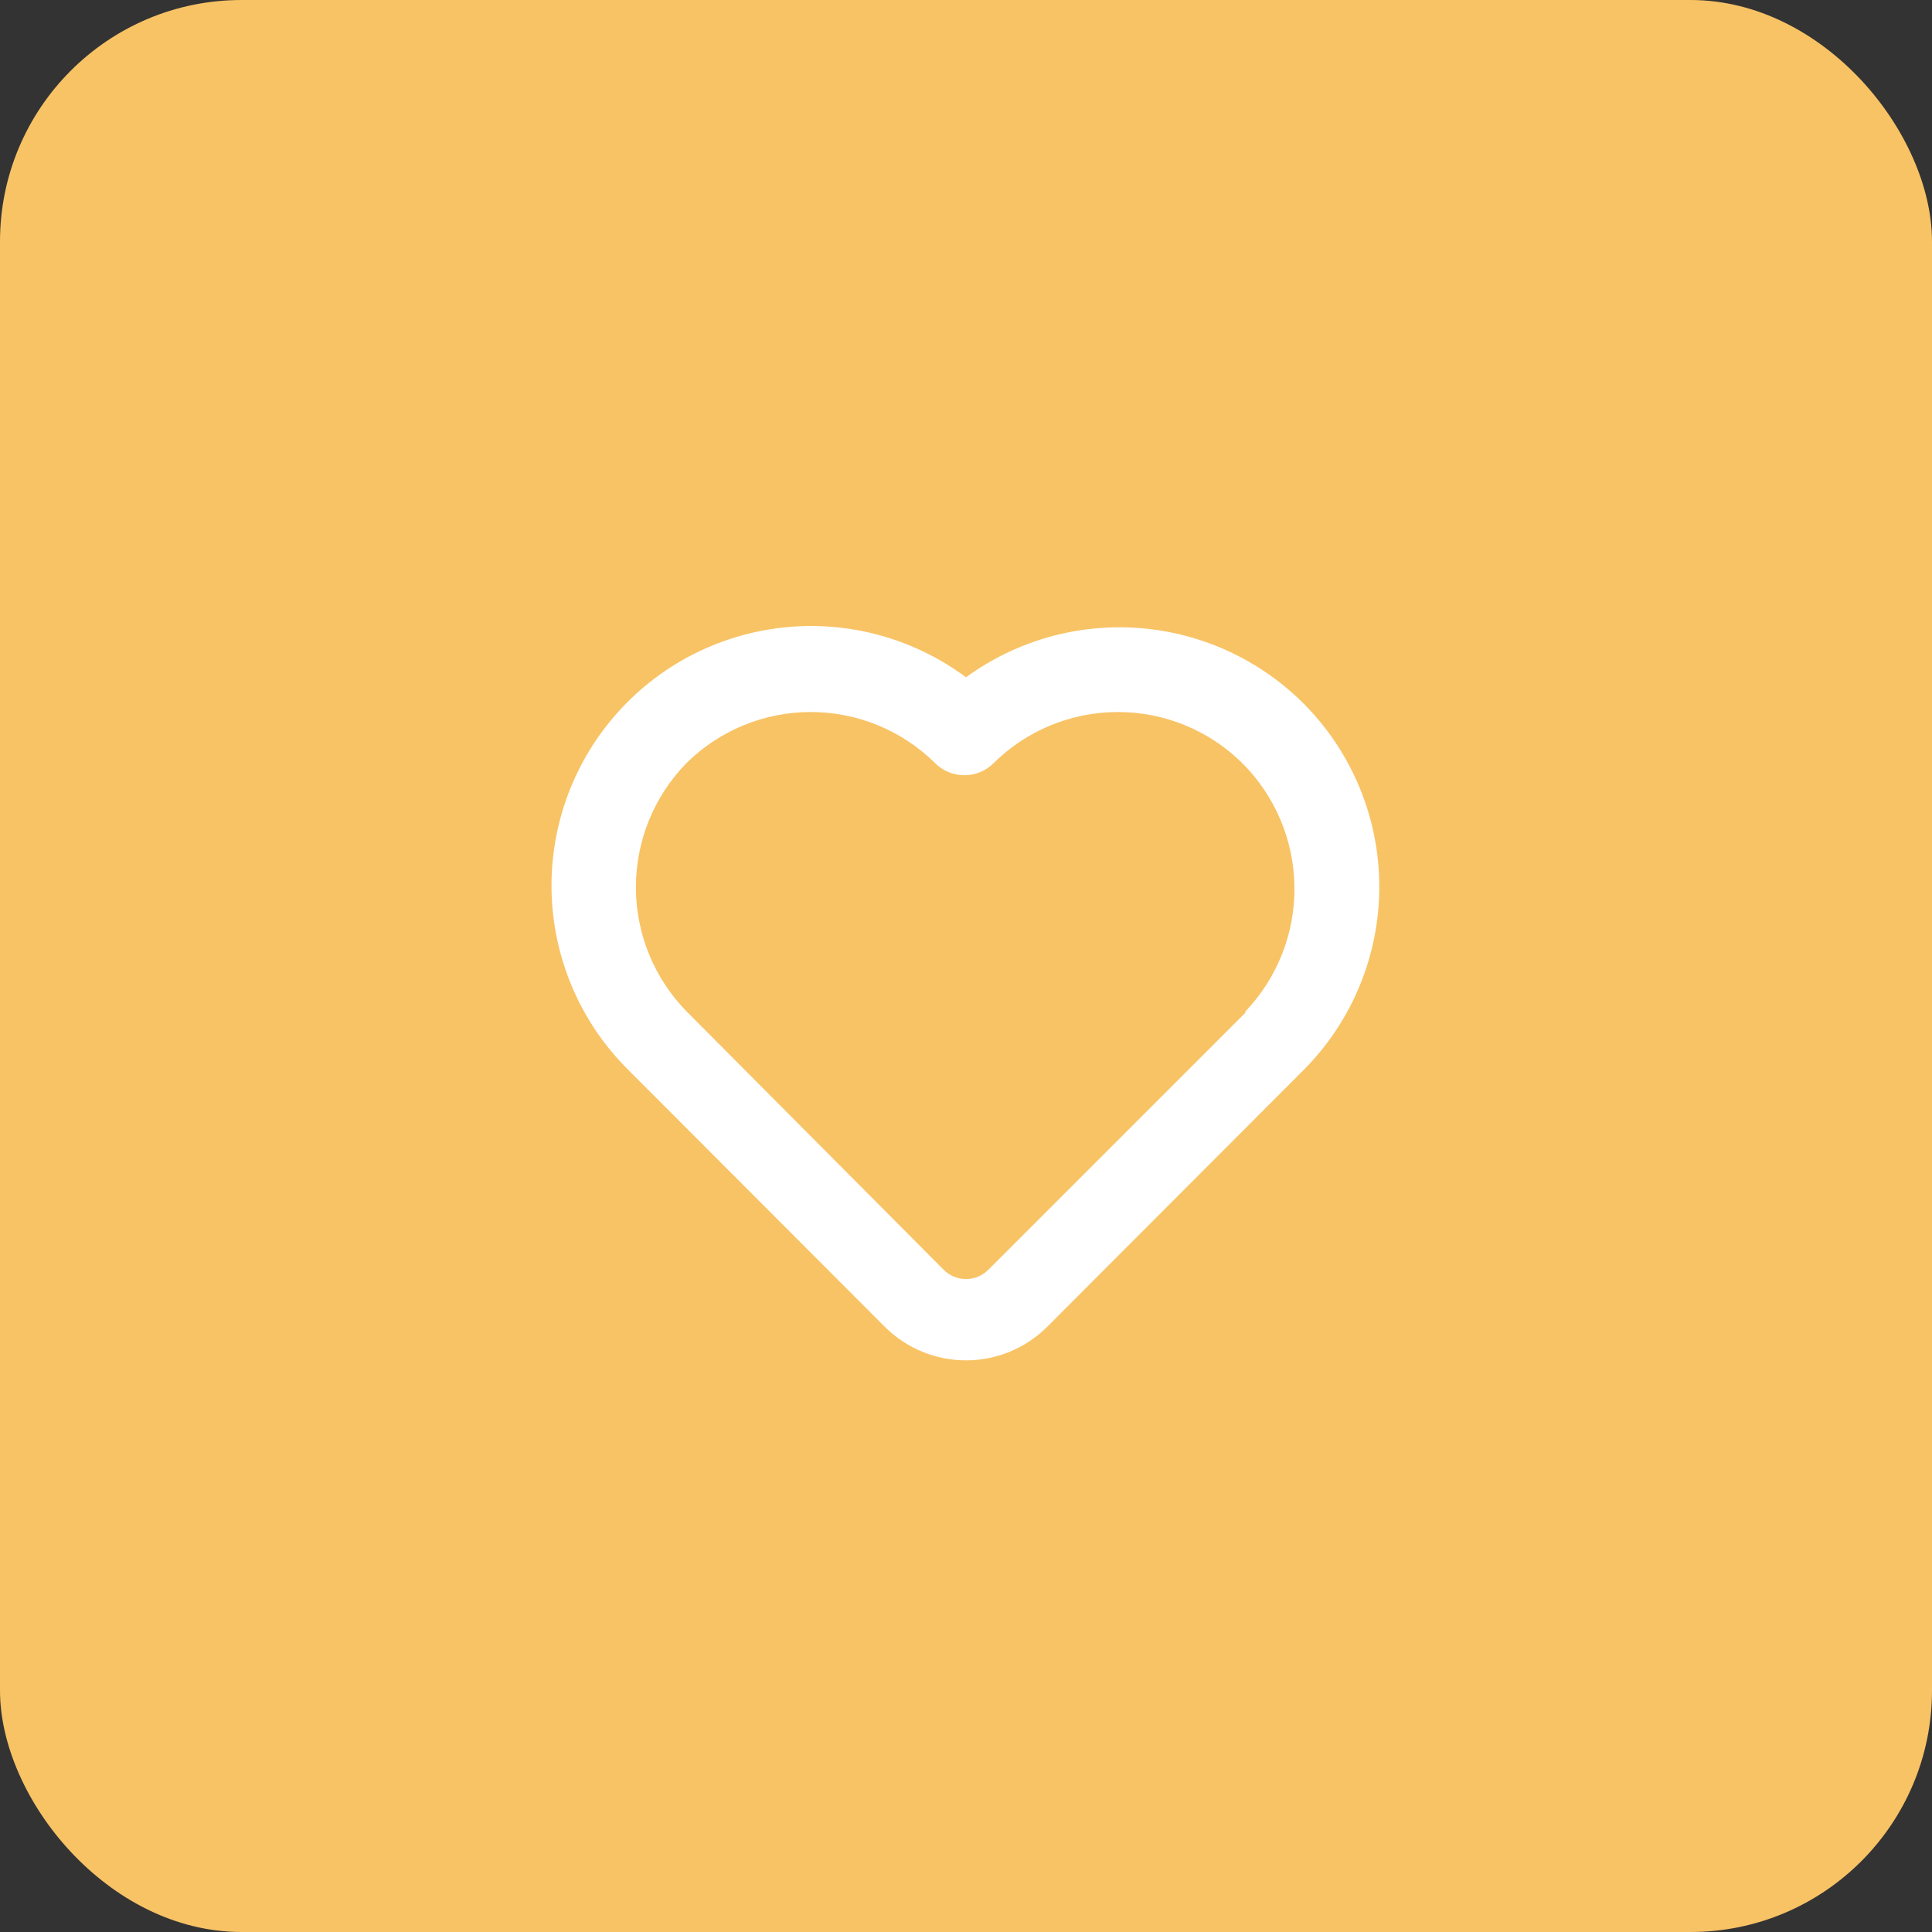
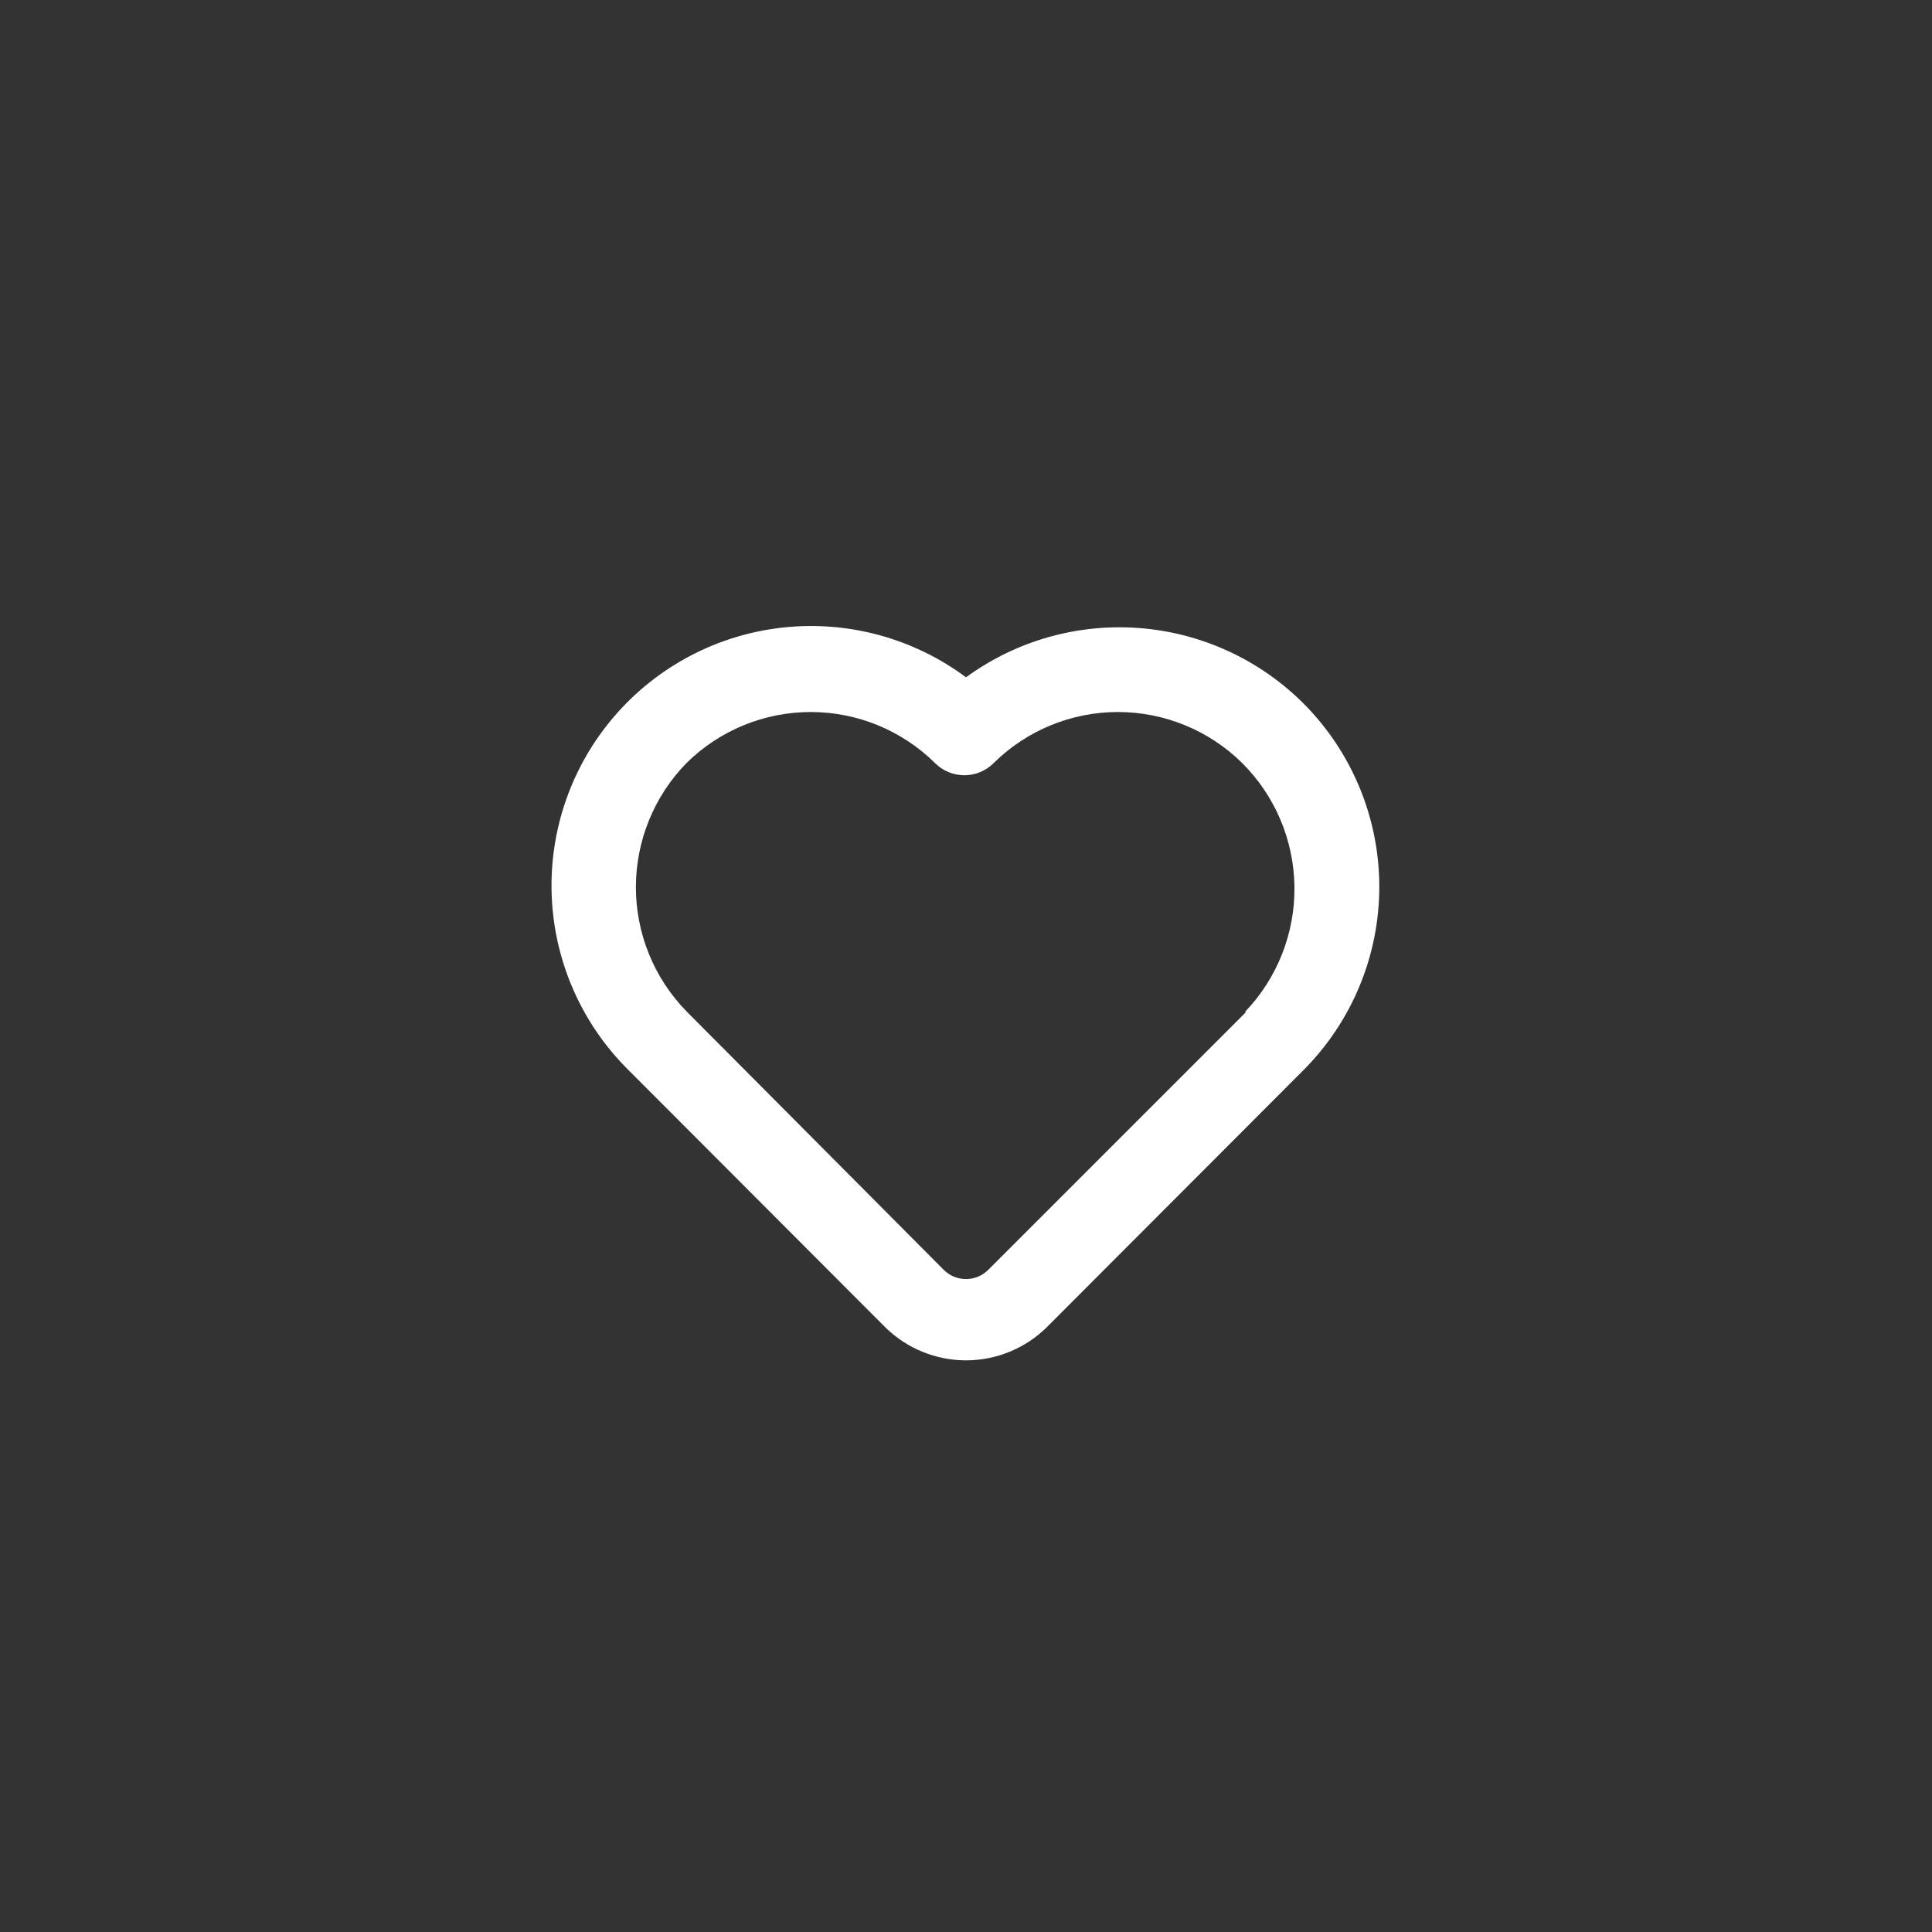
<svg xmlns="http://www.w3.org/2000/svg" width="280" height="280" viewBox="0 0 280 280" fill="none">
  <rect x="0" y="0" width="280" height="280" fill="#333333" stroke="none" />
-   <rect width="280" height="280" rx="35" fill="#F8C365" />
  <path d="M188.96 102C182.599 95.623 174.169 91.731 165.19 91.027C156.211 90.323 147.276 92.853 140 98.16C132.366 92.482 122.864 89.907 113.407 90.954C103.951 92.001 95.242 96.593 89.035 103.804C82.829 111.014 79.585 120.309 79.957 129.816C80.328 139.323 84.289 148.336 91.04 155.04L128.3 192.36C131.42 195.431 135.622 197.152 140 197.152C144.377 197.152 148.58 195.431 151.7 192.36L188.96 155.04C195.965 147.992 199.897 138.458 199.897 128.52C199.897 118.582 195.965 109.048 188.96 102ZM180.5 146.76L143.24 184.02C142.816 184.448 142.311 184.788 141.755 185.02C141.199 185.252 140.602 185.371 140 185.371C139.397 185.371 138.801 185.252 138.244 185.02C137.688 184.788 137.184 184.448 136.76 184.02L99.5 146.58C94.794 141.77 92.159 135.309 92.159 128.58C92.159 121.851 94.794 115.39 99.5 110.58C104.295 105.846 110.762 103.191 117.5 103.191C124.238 103.191 130.705 105.846 135.5 110.58C136.057 111.142 136.721 111.589 137.452 111.893C138.183 112.198 138.968 112.355 139.76 112.355C140.552 112.355 141.336 112.198 142.067 111.893C142.798 111.589 143.462 111.142 144.02 110.58C148.815 105.846 155.282 103.191 162.02 103.191C168.758 103.191 175.225 105.846 180.02 110.58C184.79 115.327 187.511 121.753 187.601 128.482C187.691 135.211 185.142 141.708 180.5 146.58V146.76Z" fill="white" />
</svg>